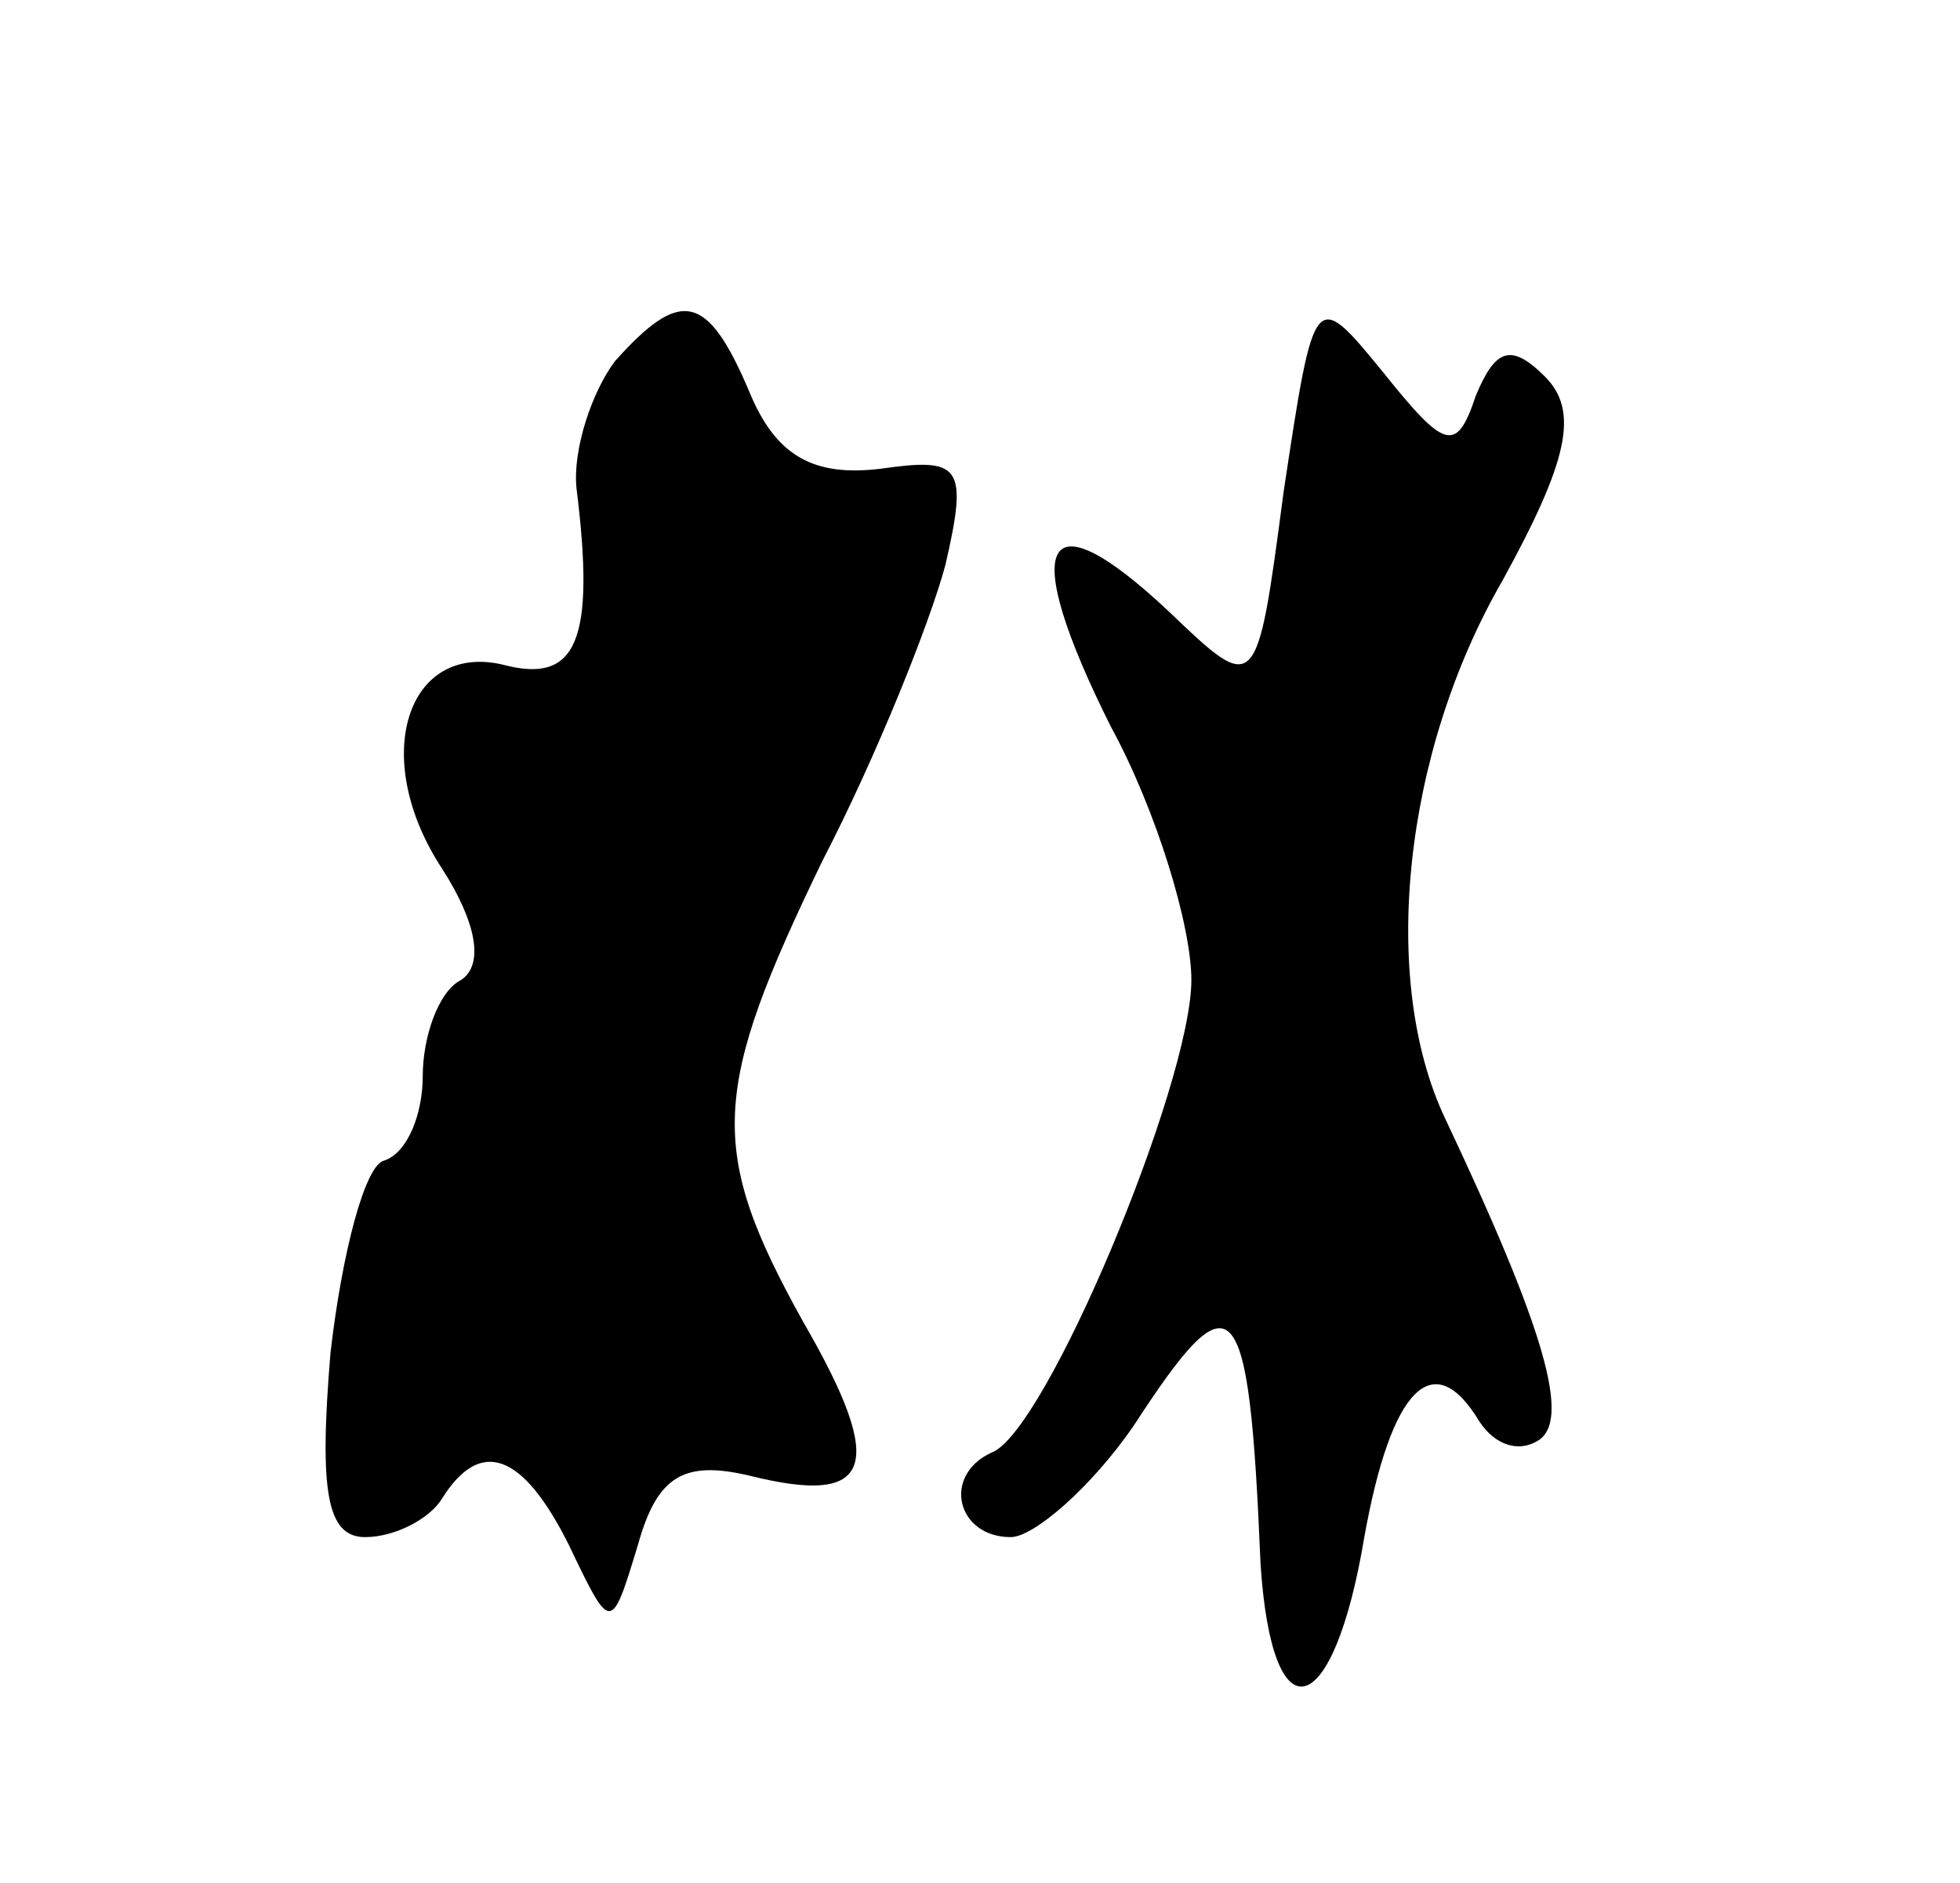
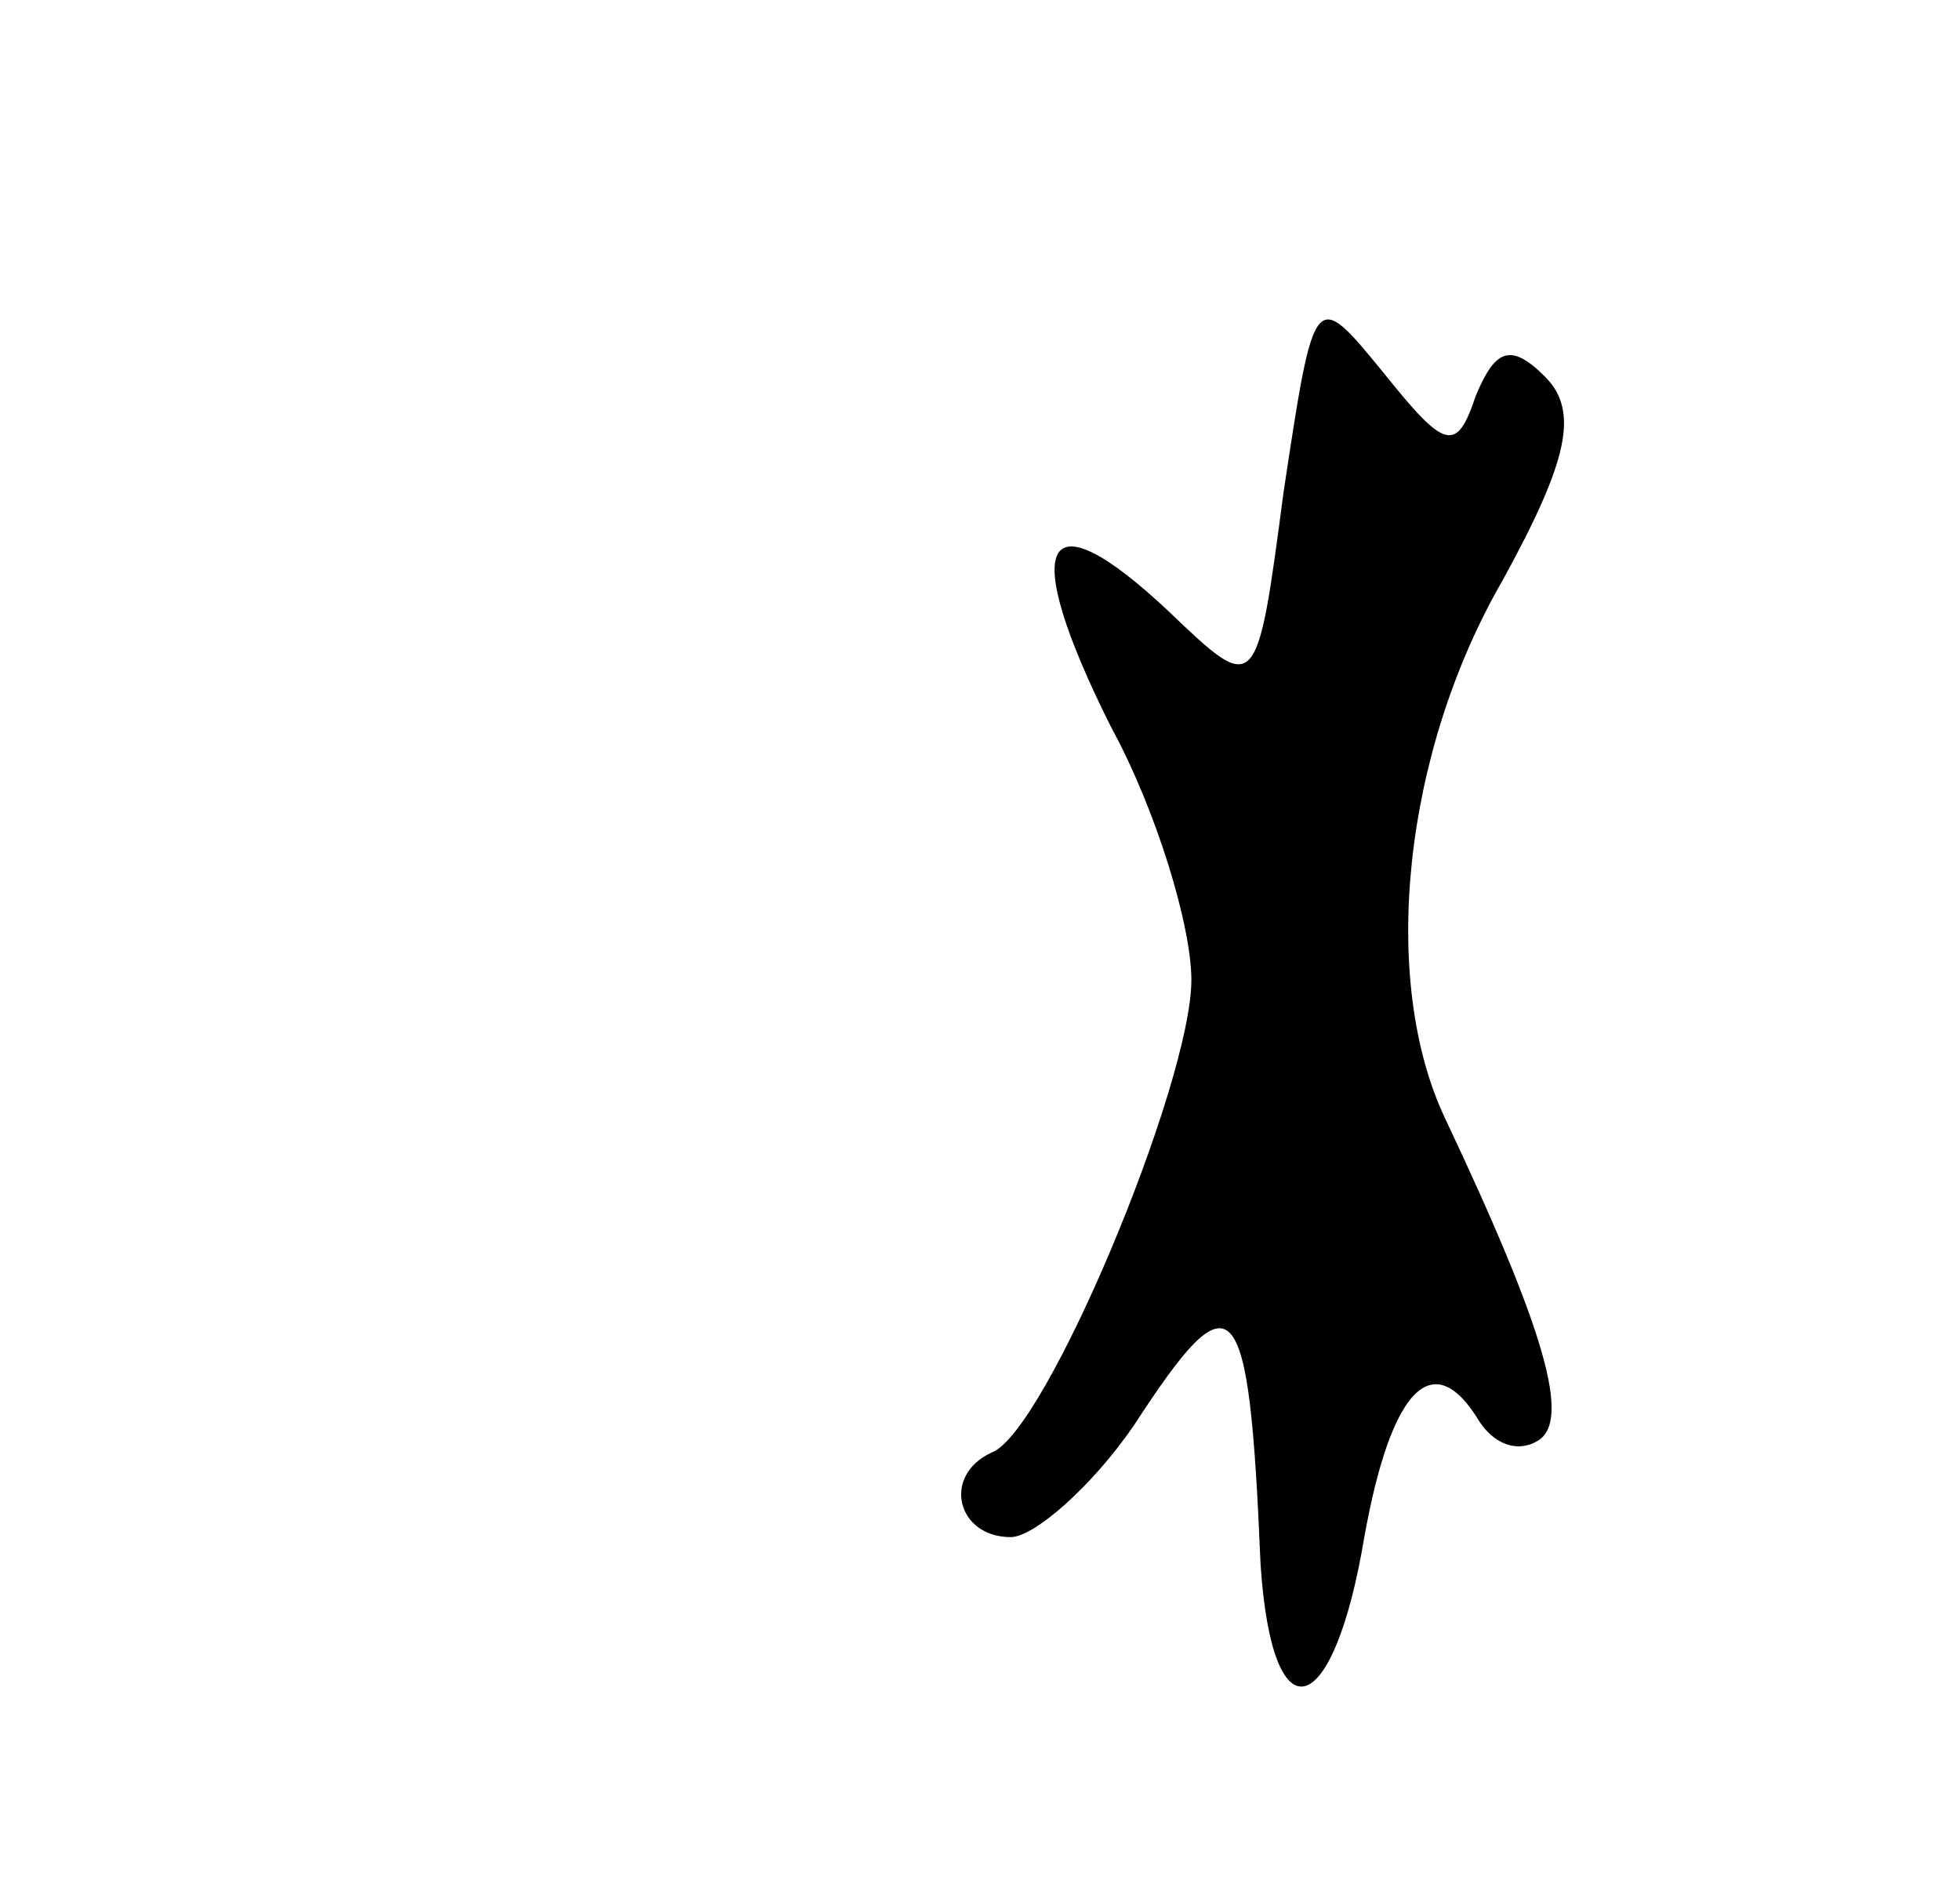
<svg xmlns="http://www.w3.org/2000/svg" version="1.0" width="51" height="49" viewBox="0 0 51 49">
  <g transform="translate(0,49) scale(0.1,-0.1)">
-     <path d="M160 396 c-6 -8 -11 -23 -10 -33 5 -40 0 -51 -19 -46 -25 6 -35 -24 -16 -53 9 -14 11 -25 5 -29 -6 -3 -10 -15 -10 -25 0 -10 -4 -20 -10 -22 -5 -1 -11 -24 -14 -50 -3 -36 -1 -48 9 -48 8 0 17 5 20 10 10 16 21 12 33 -12 11 -23 11 -23 18 0 5 18 12 22 29 18 32 -8 36 2 14 40 -25 45 -24 60 5 120 14 27 28 62 32 77 6 26 4 28 -17 25 -17 -2 -27 3 -34 20 -11 26 -18 27 -35 8z" />
-     <path d="M334 362 c-7 -53 -7 -53 -30 -31 -33 31 -39 18 -15 -30 12 -22 21 -52 21 -66 0 -27 -38 -118 -52 -123 -13 -6 -9 -22 5 -22 6 0 21 13 32 29 26 40 30 36 33 -36 3 -46 19 -41 27 7 7 39 18 50 30 30 4 -6 10 -8 15 -5 9 5 2 29 -24 84 -17 36 -11 95 15 140 17 31 20 44 11 53 -9 9 -13 7 -18 -5 -5 -15 -8 -14 -24 6 -18 22 -18 22 -26 -31z" />
+     <path d="M334 362 c-7 -53 -7 -53 -30 -31 -33 31 -39 18 -15 -30 12 -22 21 -52 21 -66 0 -27 -38 -118 -52 -123 -13 -6 -9 -22 5 -22 6 0 21 13 32 29 26 40 30 36 33 -36 3 -46 19 -41 27 7 7 39 18 50 30 30 4 -6 10 -8 15 -5 9 5 2 29 -24 84 -17 36 -11 95 15 140 17 31 20 44 11 53 -9 9 -13 7 -18 -5 -5 -15 -8 -14 -24 6 -18 22 -18 22 -26 -31" />
  </g>
</svg>